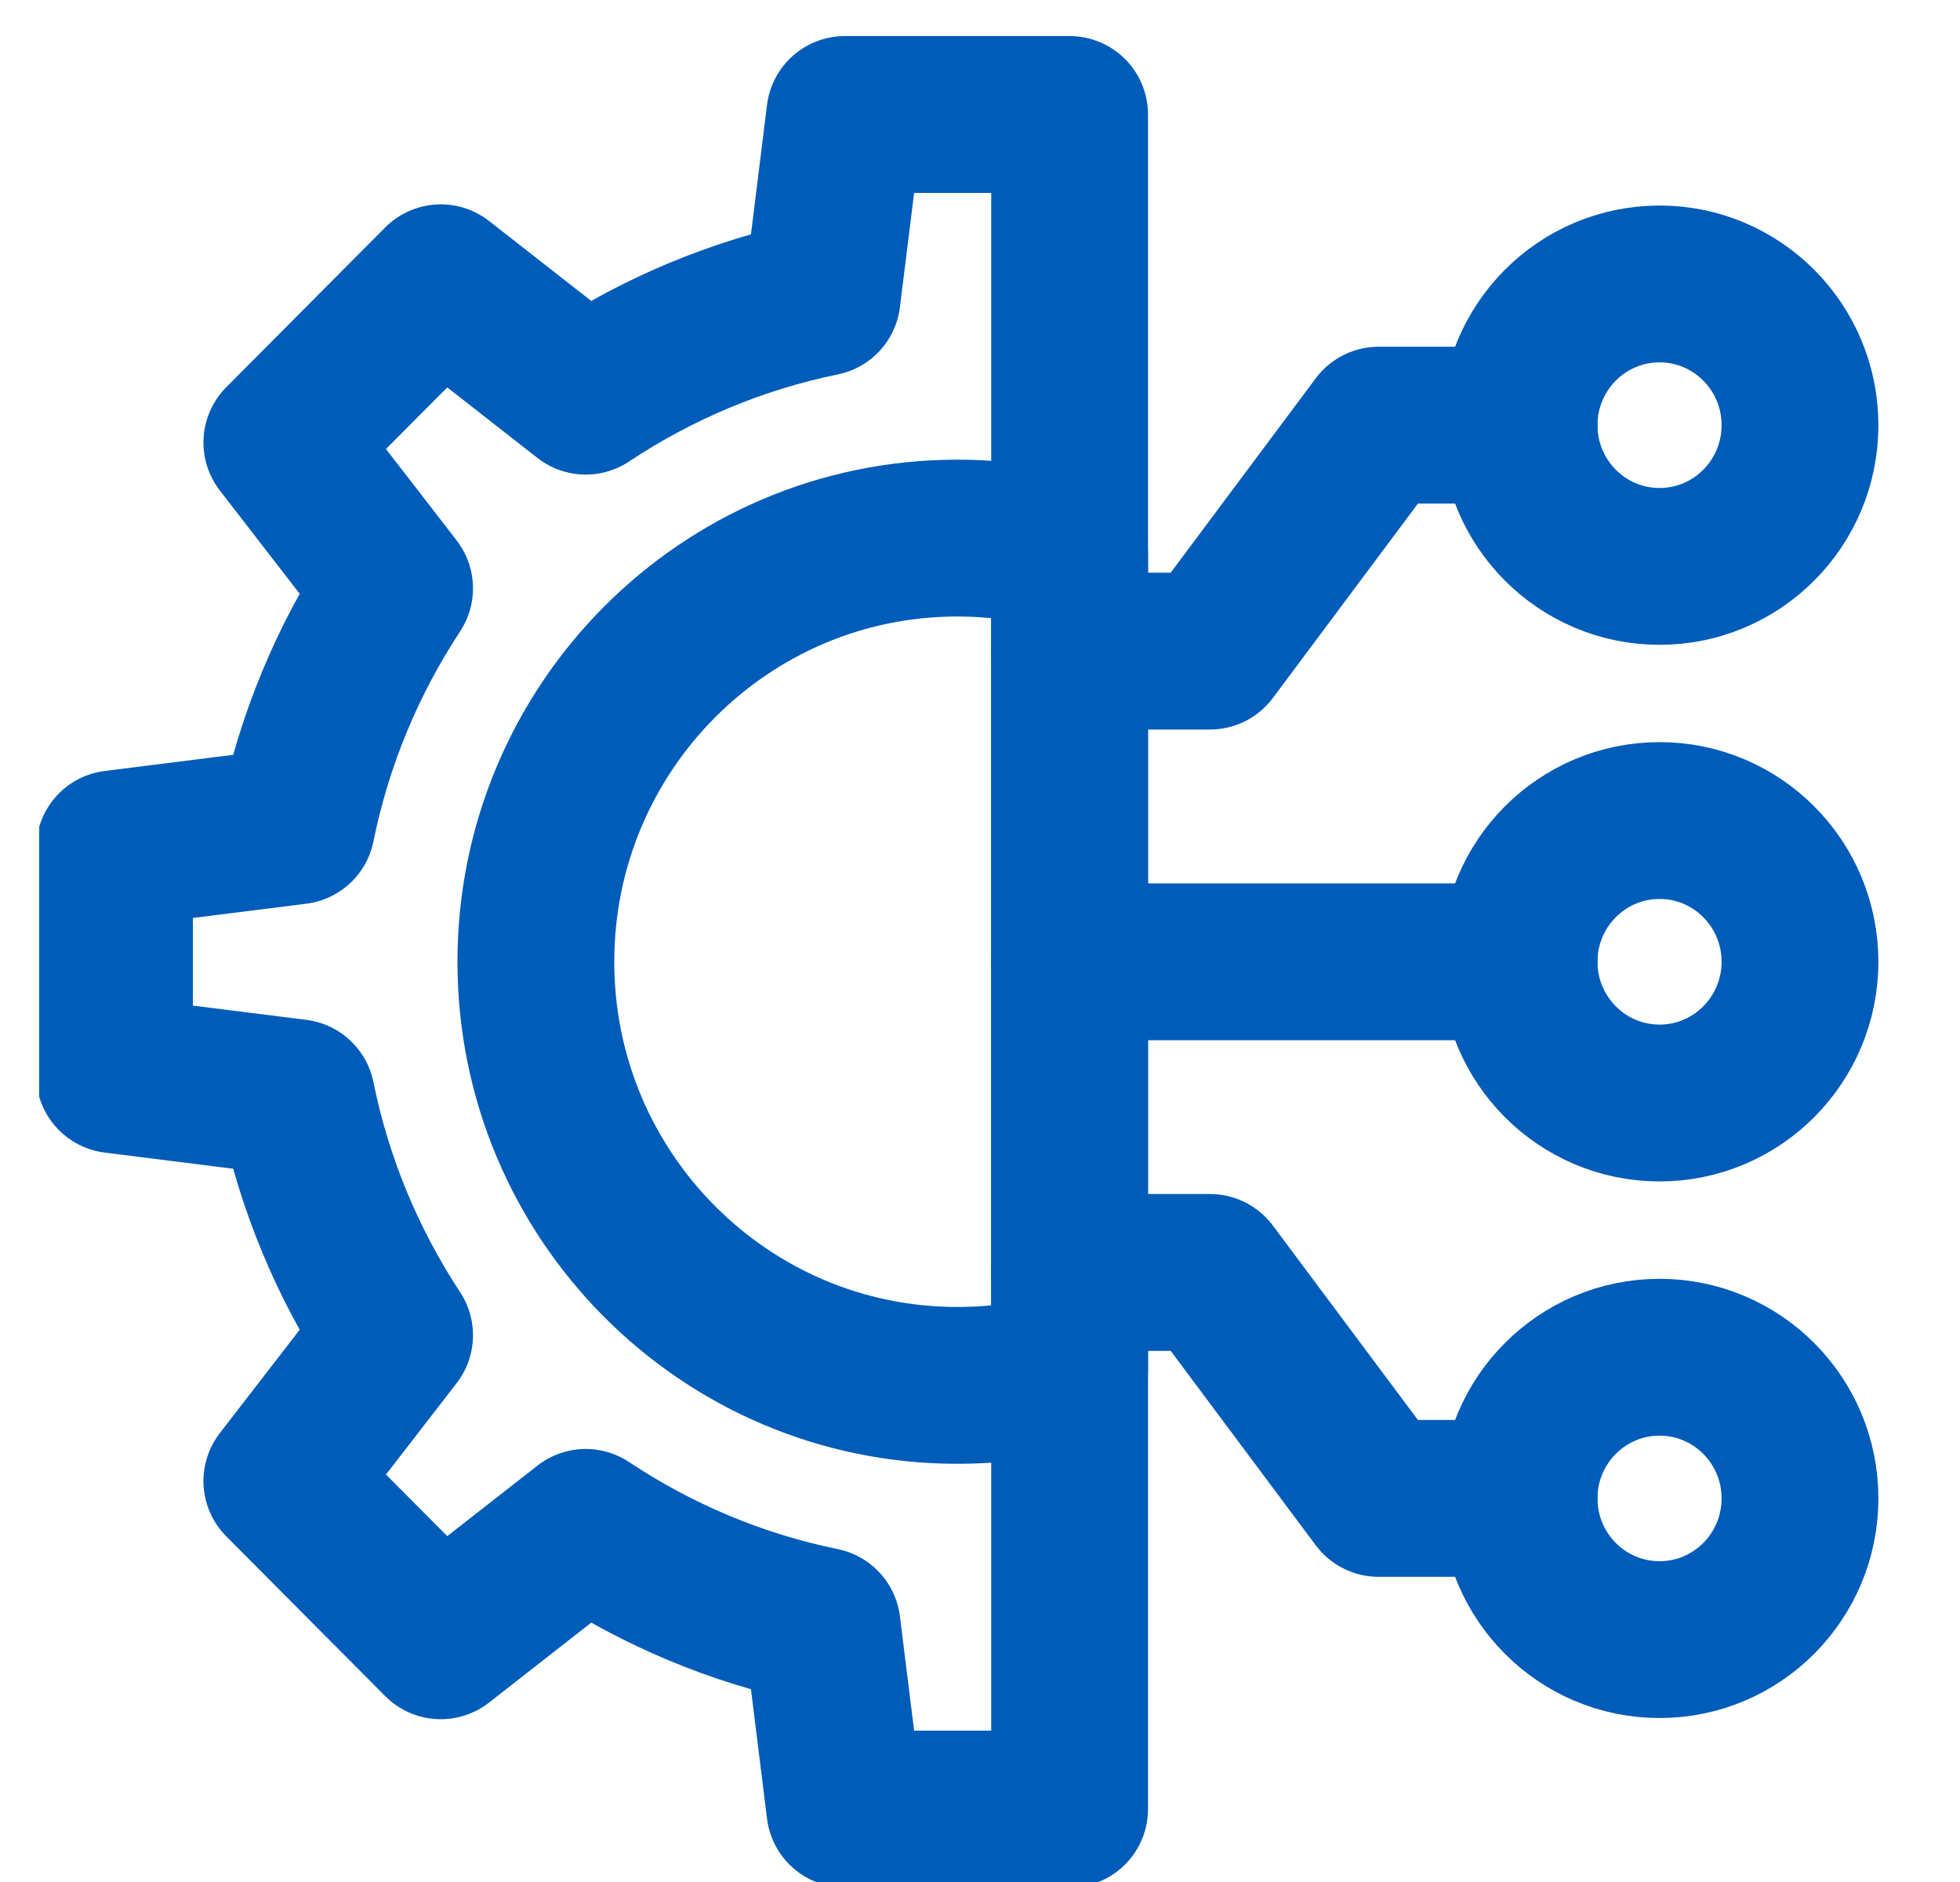
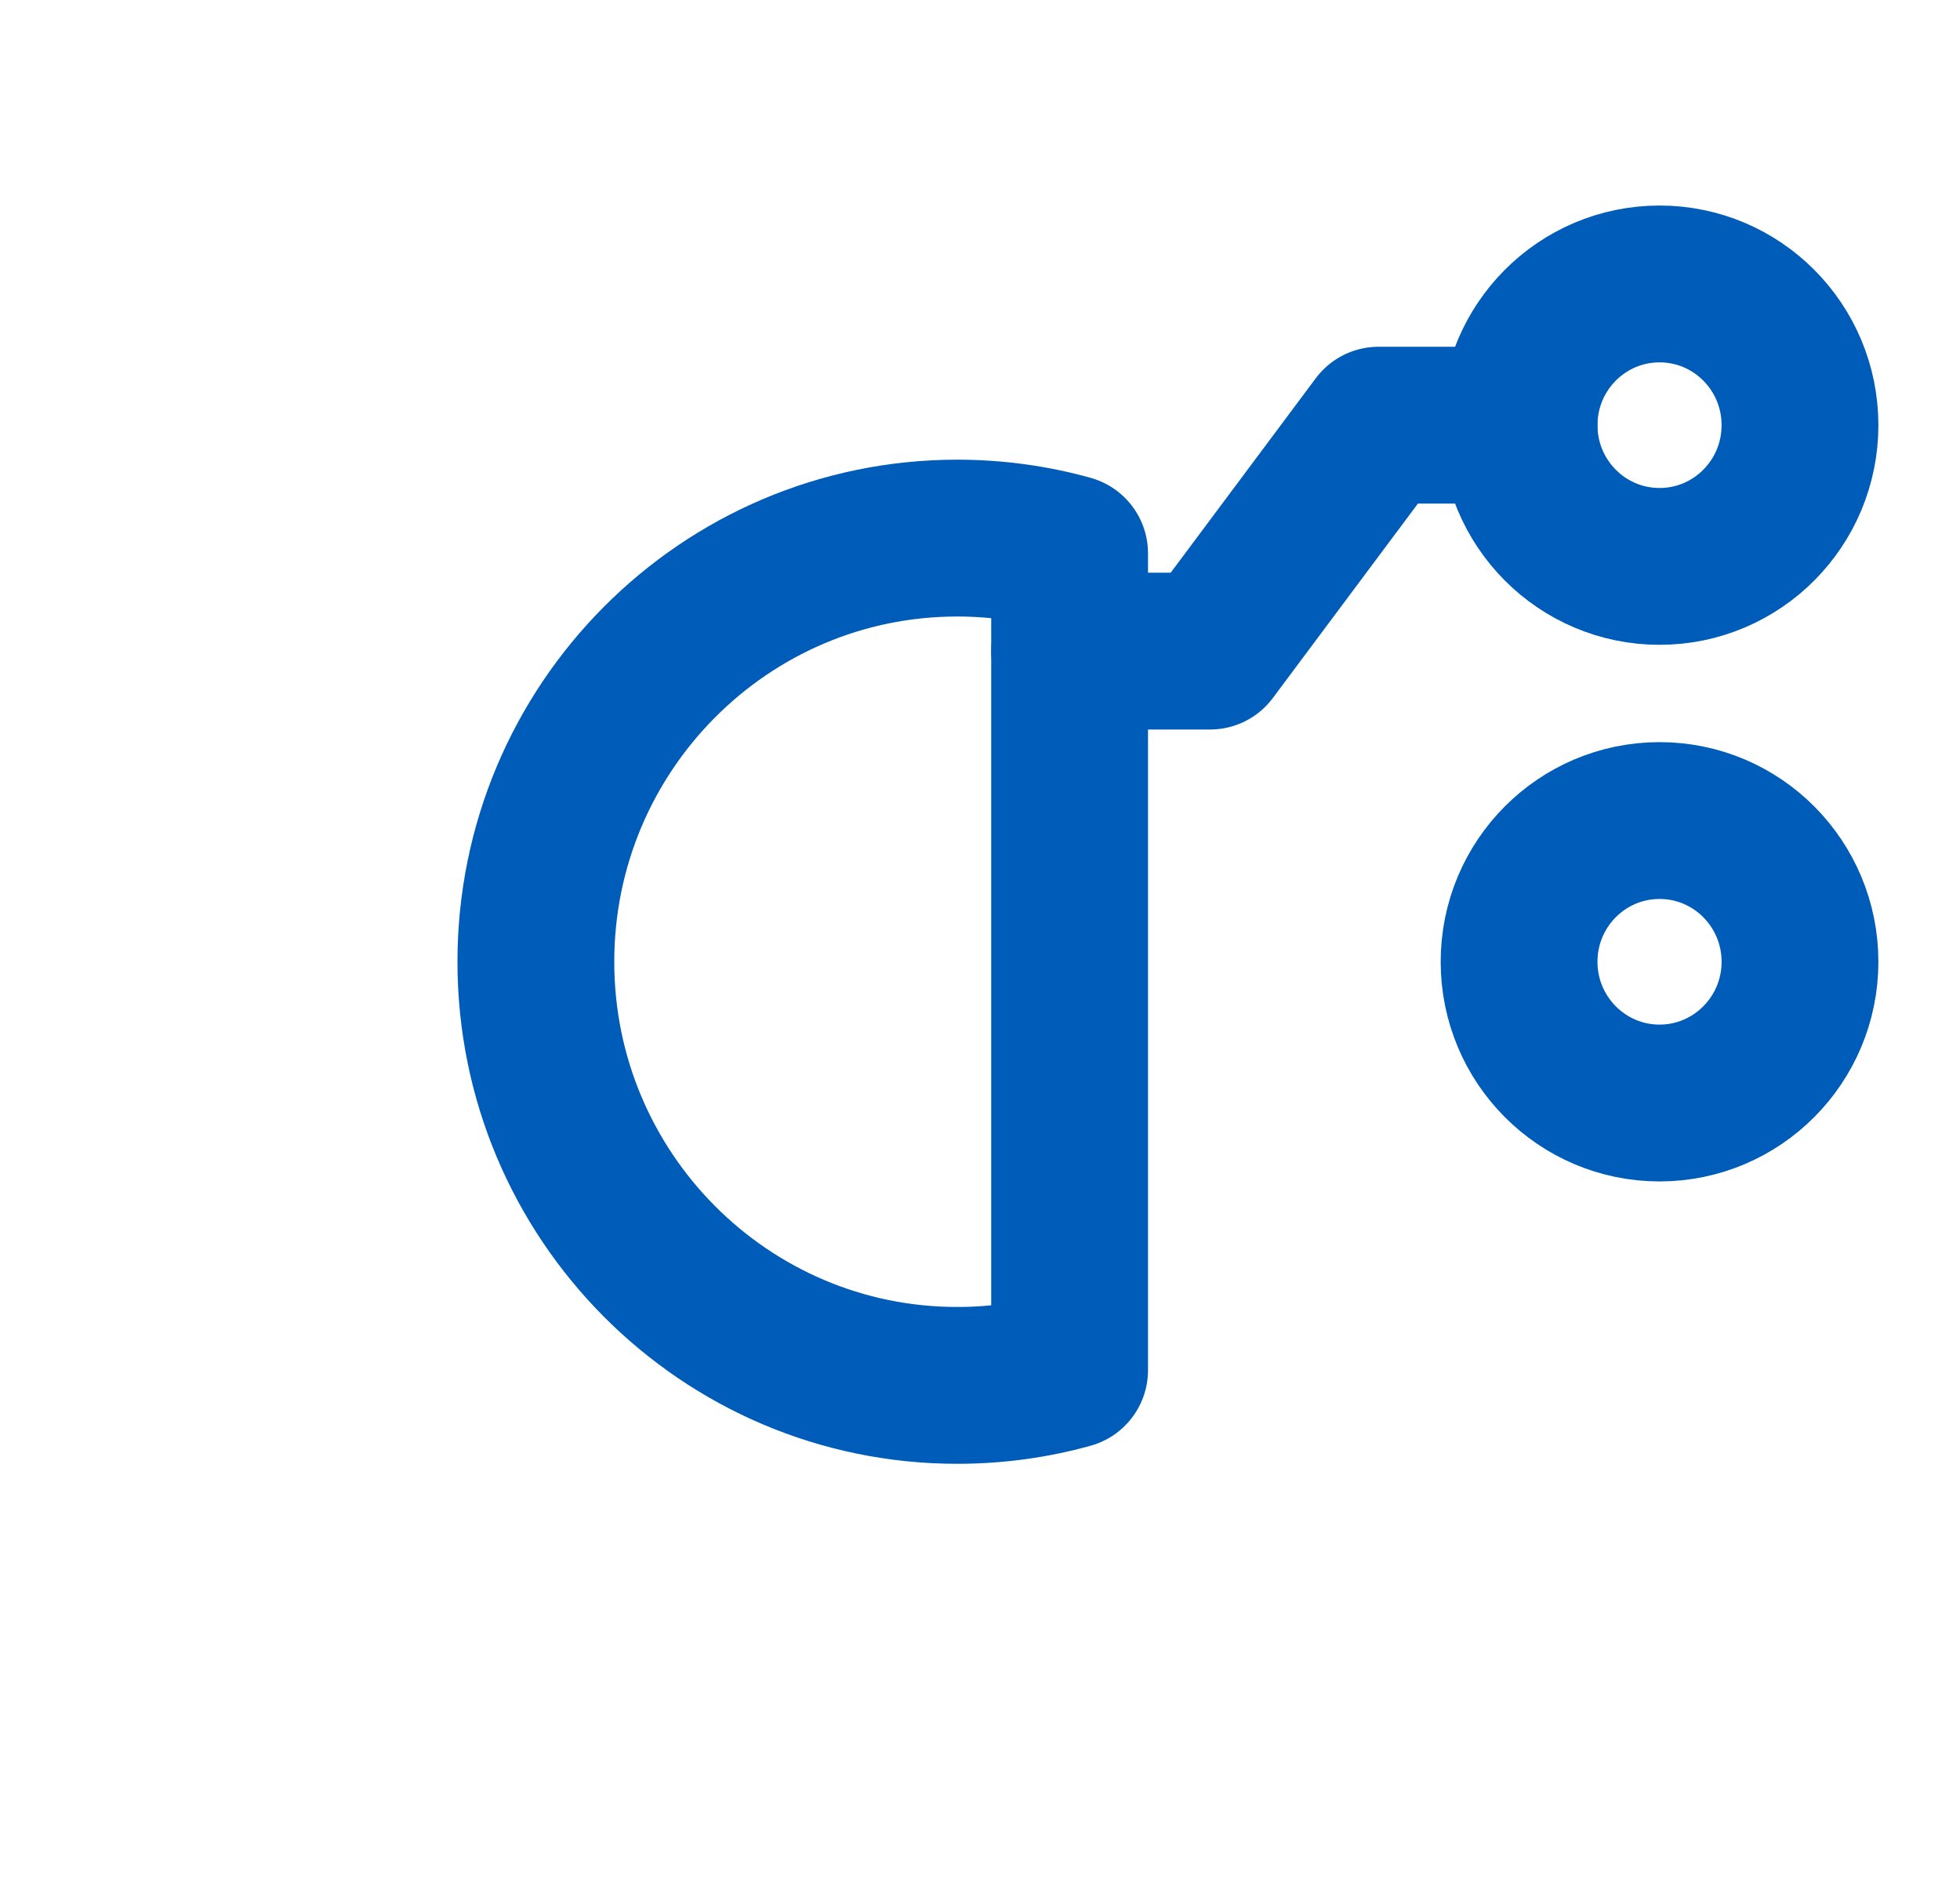
<svg xmlns="http://www.w3.org/2000/svg" width="25" height="24" viewBox="0 0 25 24" fill="none">
  <g id="engineering-3 2" clip-path="url(#clip0_3615_2819)">
    <g id="Group">
      <path id="Vector" d="M13.643 17.473C13.187 17.6 12.706 17.667 12.21 17.667C9.243 17.667 6.835 15.247 6.835 12.265C6.835 9.283 9.243 6.862 12.21 6.862C12.706 6.862 13.187 6.93 13.643 7.057V17.473Z" stroke="#005CB9" stroke-width="2" stroke-miterlimit="10" stroke-linecap="round" stroke-linejoin="round" />
      <path id="Vector_2" d="M21.168 7.223C22.157 7.223 22.959 6.417 22.959 5.422C22.959 4.427 22.157 3.621 21.168 3.621C20.178 3.621 19.376 4.427 19.376 5.422C19.376 6.417 20.178 7.223 21.168 7.223Z" stroke="#005CB9" stroke-width="2" stroke-miterlimit="10" stroke-linecap="round" stroke-linejoin="round" />
      <path id="Vector_3" d="M21.168 14.066C22.157 14.066 22.959 13.259 22.959 12.265C22.959 11.27 22.157 10.464 21.168 10.464C20.178 10.464 19.376 11.27 19.376 12.265C19.376 13.259 20.178 14.066 21.168 14.066Z" stroke="#005CB9" stroke-width="2" stroke-miterlimit="10" stroke-linecap="round" stroke-linejoin="round" />
-       <path id="Vector_4" d="M13.643 12.265H19.376" stroke="#005CB9" stroke-width="2" stroke-miterlimit="10" stroke-linecap="round" stroke-linejoin="round" />
-       <path id="Vector_5" d="M21.168 20.909C22.157 20.909 22.959 20.103 22.959 19.108C22.959 18.114 22.157 17.308 21.168 17.308C20.178 17.308 19.376 18.114 19.376 19.108C19.376 20.103 20.178 20.909 21.168 20.909Z" stroke="#005CB9" stroke-width="2" stroke-miterlimit="10" stroke-linecap="round" stroke-linejoin="round" />
      <path id="Vector_6" d="M19.376 5.422H17.584L15.434 8.303H13.643" stroke="#005CB9" stroke-width="2" stroke-miterlimit="10" stroke-linecap="round" stroke-linejoin="round" />
-       <path id="Vector_7" d="M19.376 19.108H17.584L15.434 16.227H13.643" stroke="#005CB9" stroke-width="2" stroke-miterlimit="10" stroke-linecap="round" stroke-linejoin="round" />
-       <path id="Vector_8" d="M13.643 1.46V23.07H10.776L10.486 20.735C9.391 20.511 8.372 20.077 7.471 19.478L5.622 20.924L3.595 18.887L5.033 17.027C4.437 16.122 4.006 15.098 3.783 13.998L1.46 13.706V10.824L3.783 10.532C4.006 9.432 4.437 8.408 5.033 7.503L3.595 5.643L5.622 3.606L7.471 5.052C8.372 4.453 9.391 4.019 10.486 3.795L10.776 1.46H13.643Z" stroke="#005CB9" stroke-width="2" stroke-miterlimit="10" stroke-linecap="round" stroke-linejoin="round" />
    </g>
  </g>
  <defs>
    <clipPath id="clip0_3615_2819">
      <rect width="24" height="24" fill="white" transform="translate(0.5)" />
    </clipPath>
  </defs>
</svg>